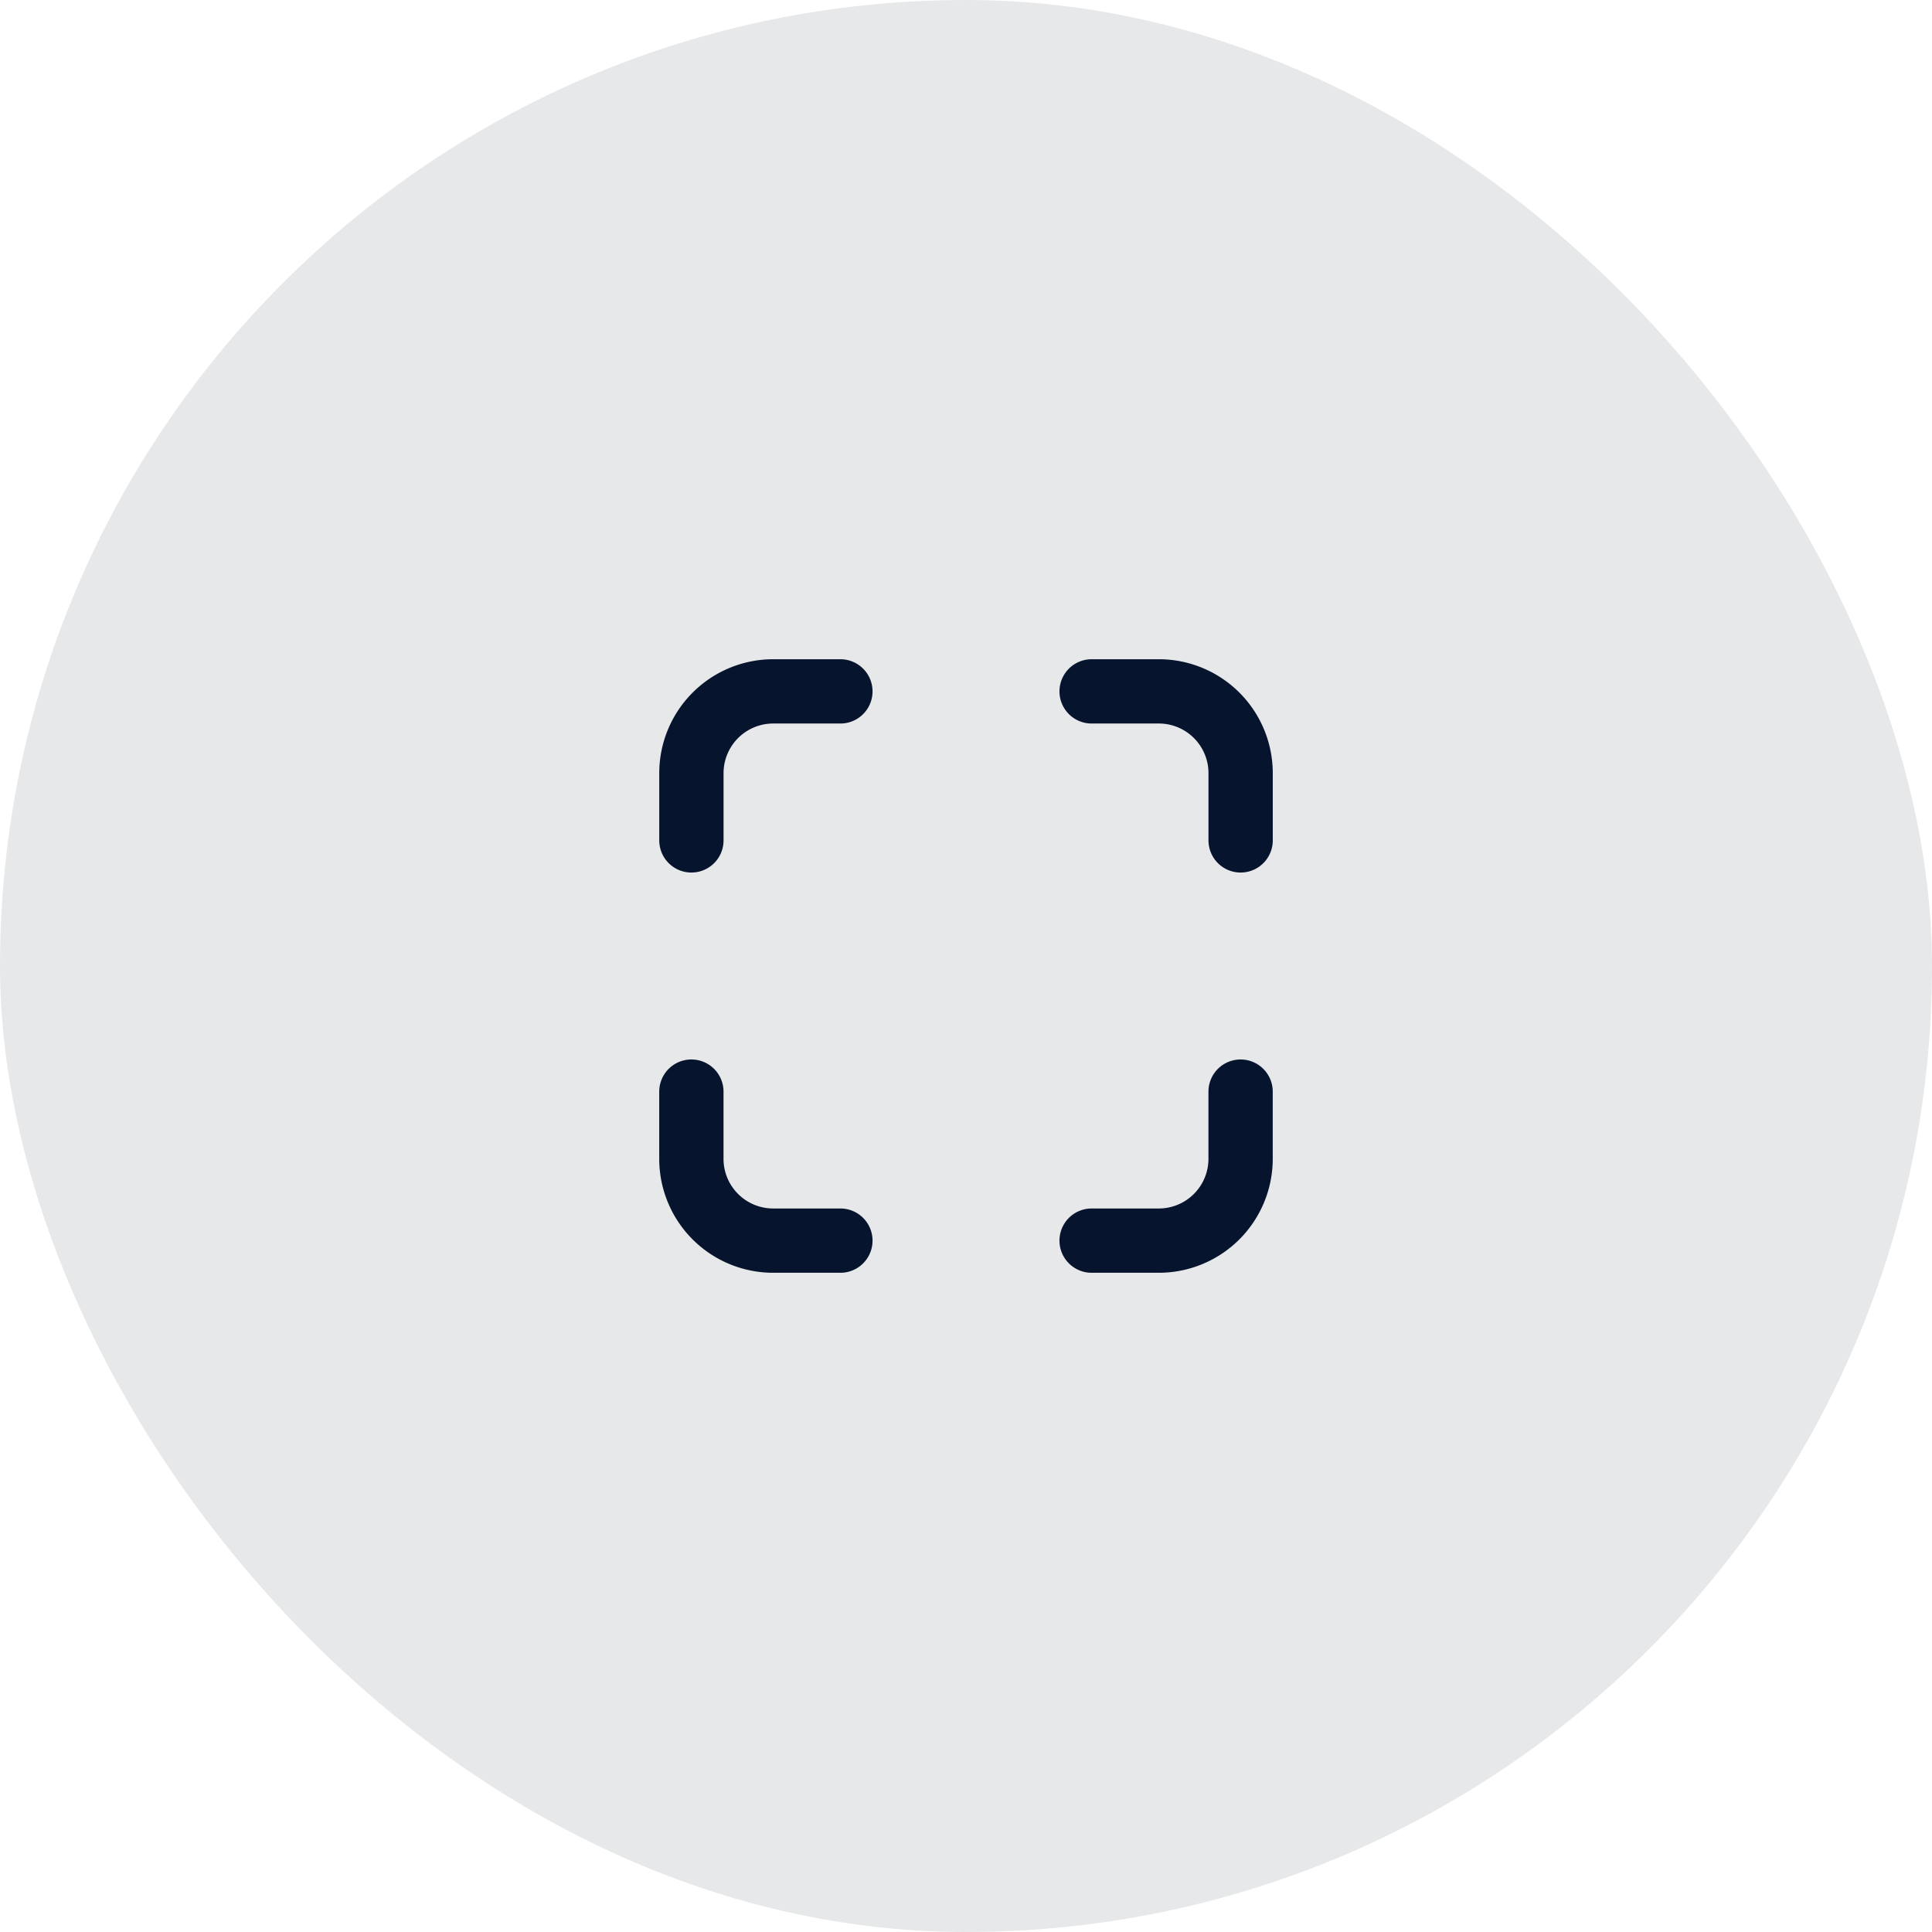
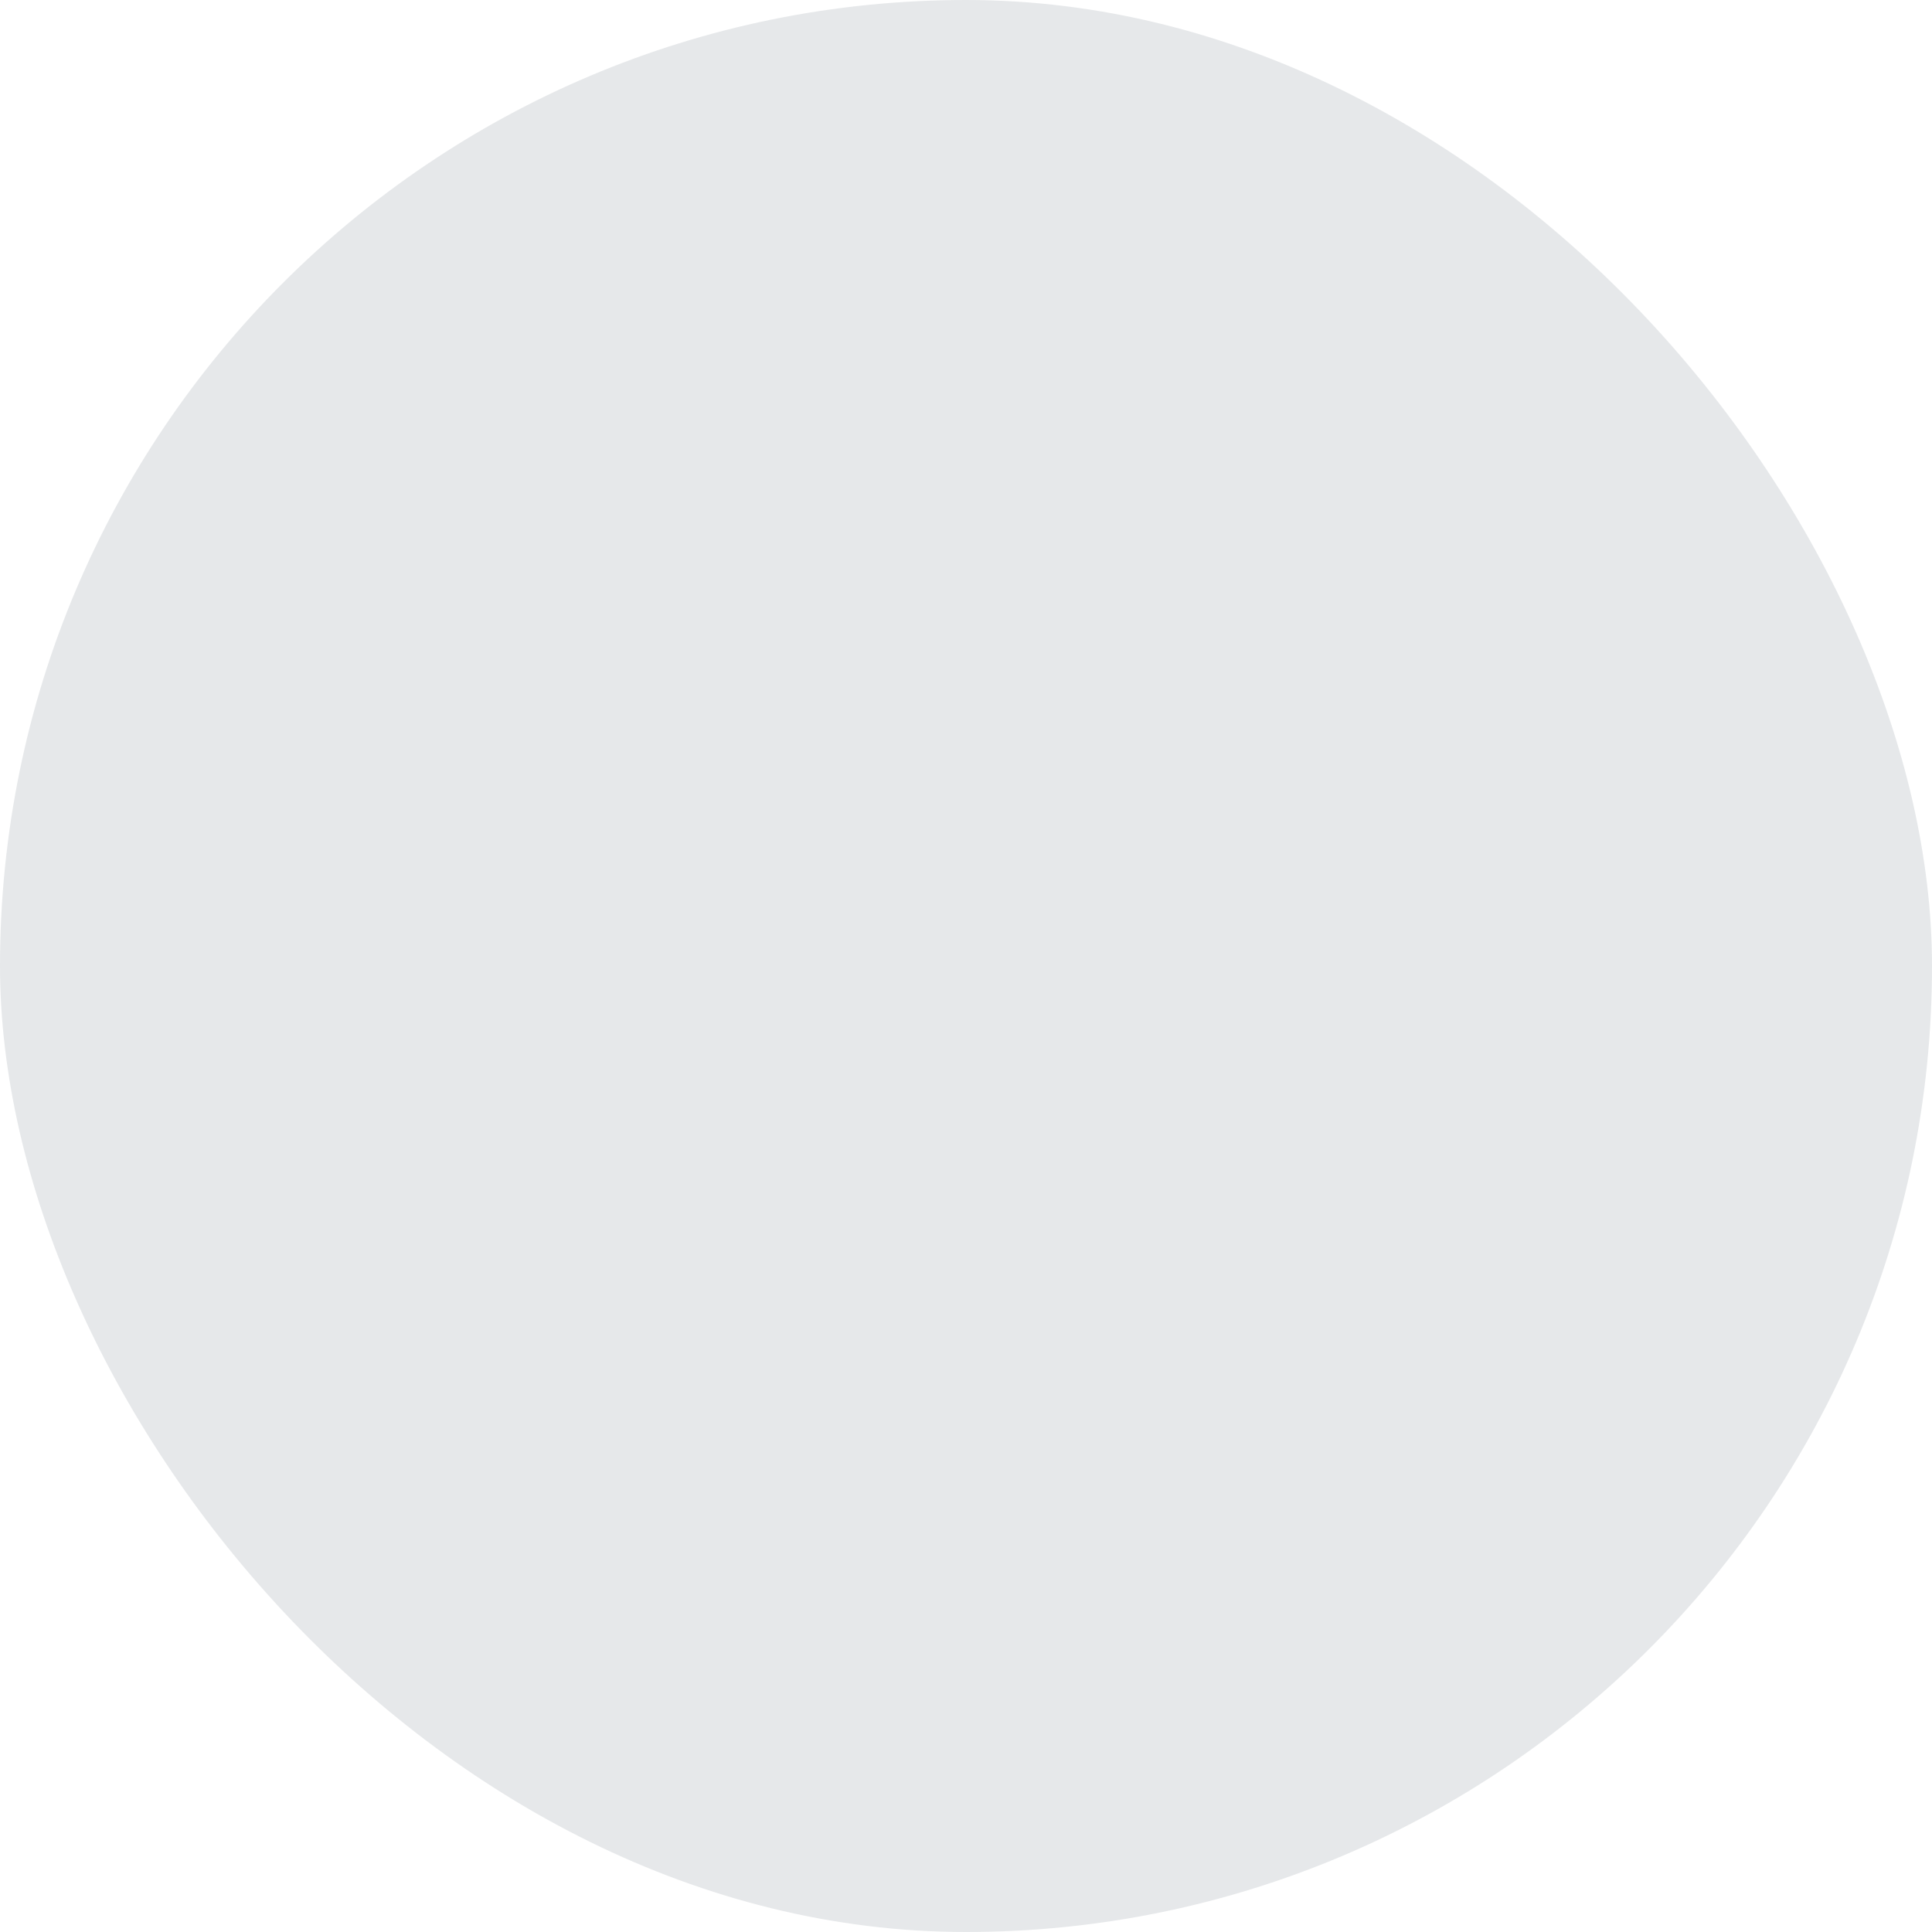
<svg xmlns="http://www.w3.org/2000/svg" fill="none" height="62" viewBox="0 0 62 62" width="62">
  <rect fill="#07142d" fill-opacity=".1" height="62" rx="31" width="62" />
-   <path d="m35.031 39.813h2.157a2.625 2.625 0 0 0 2.624-2.626v-2.156m.001-8.062v-2.157a2.625 2.625 0 0 0 -2.626-2.625h-2.156m-8.062 17.626h-2.157a2.625 2.625 0 0 1 -2.625-2.626v-2.156m.001-8.062v-2.157a2.625 2.625 0 0 1 2.625-2.625h2.156" stroke="#07142d" stroke-linecap="round" stroke-linejoin="round" stroke-width="2.063" />
</svg>